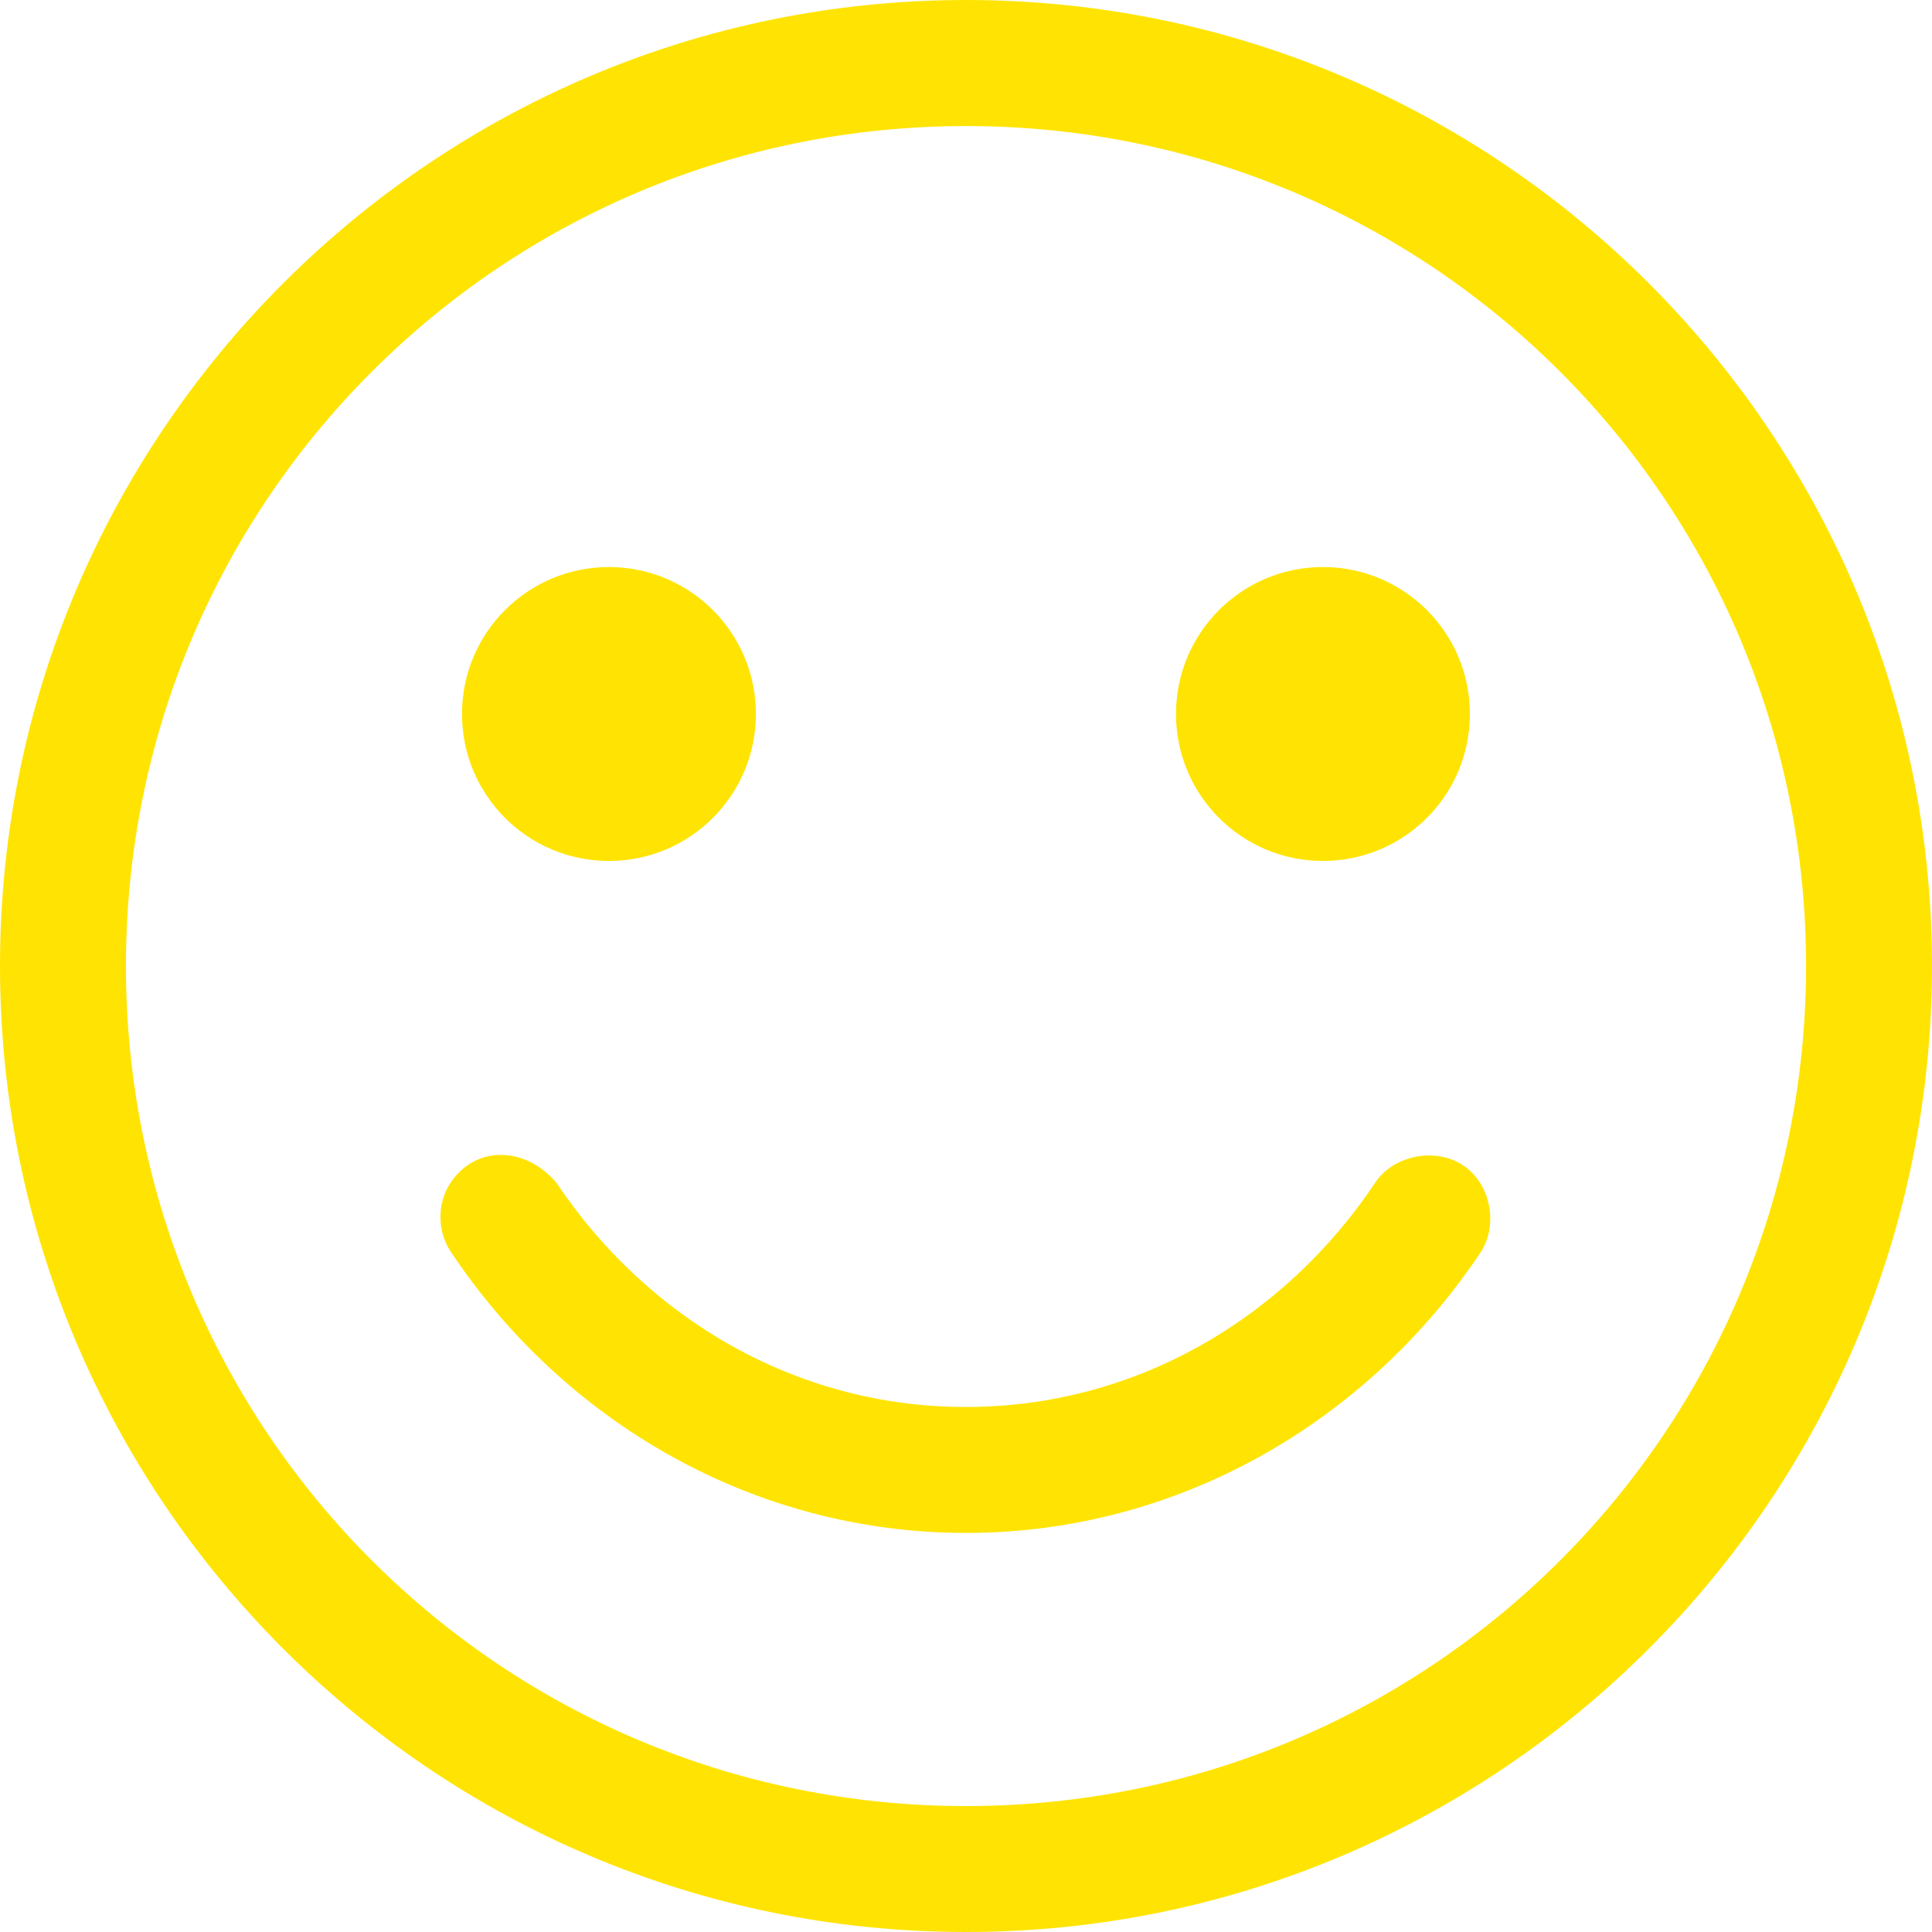
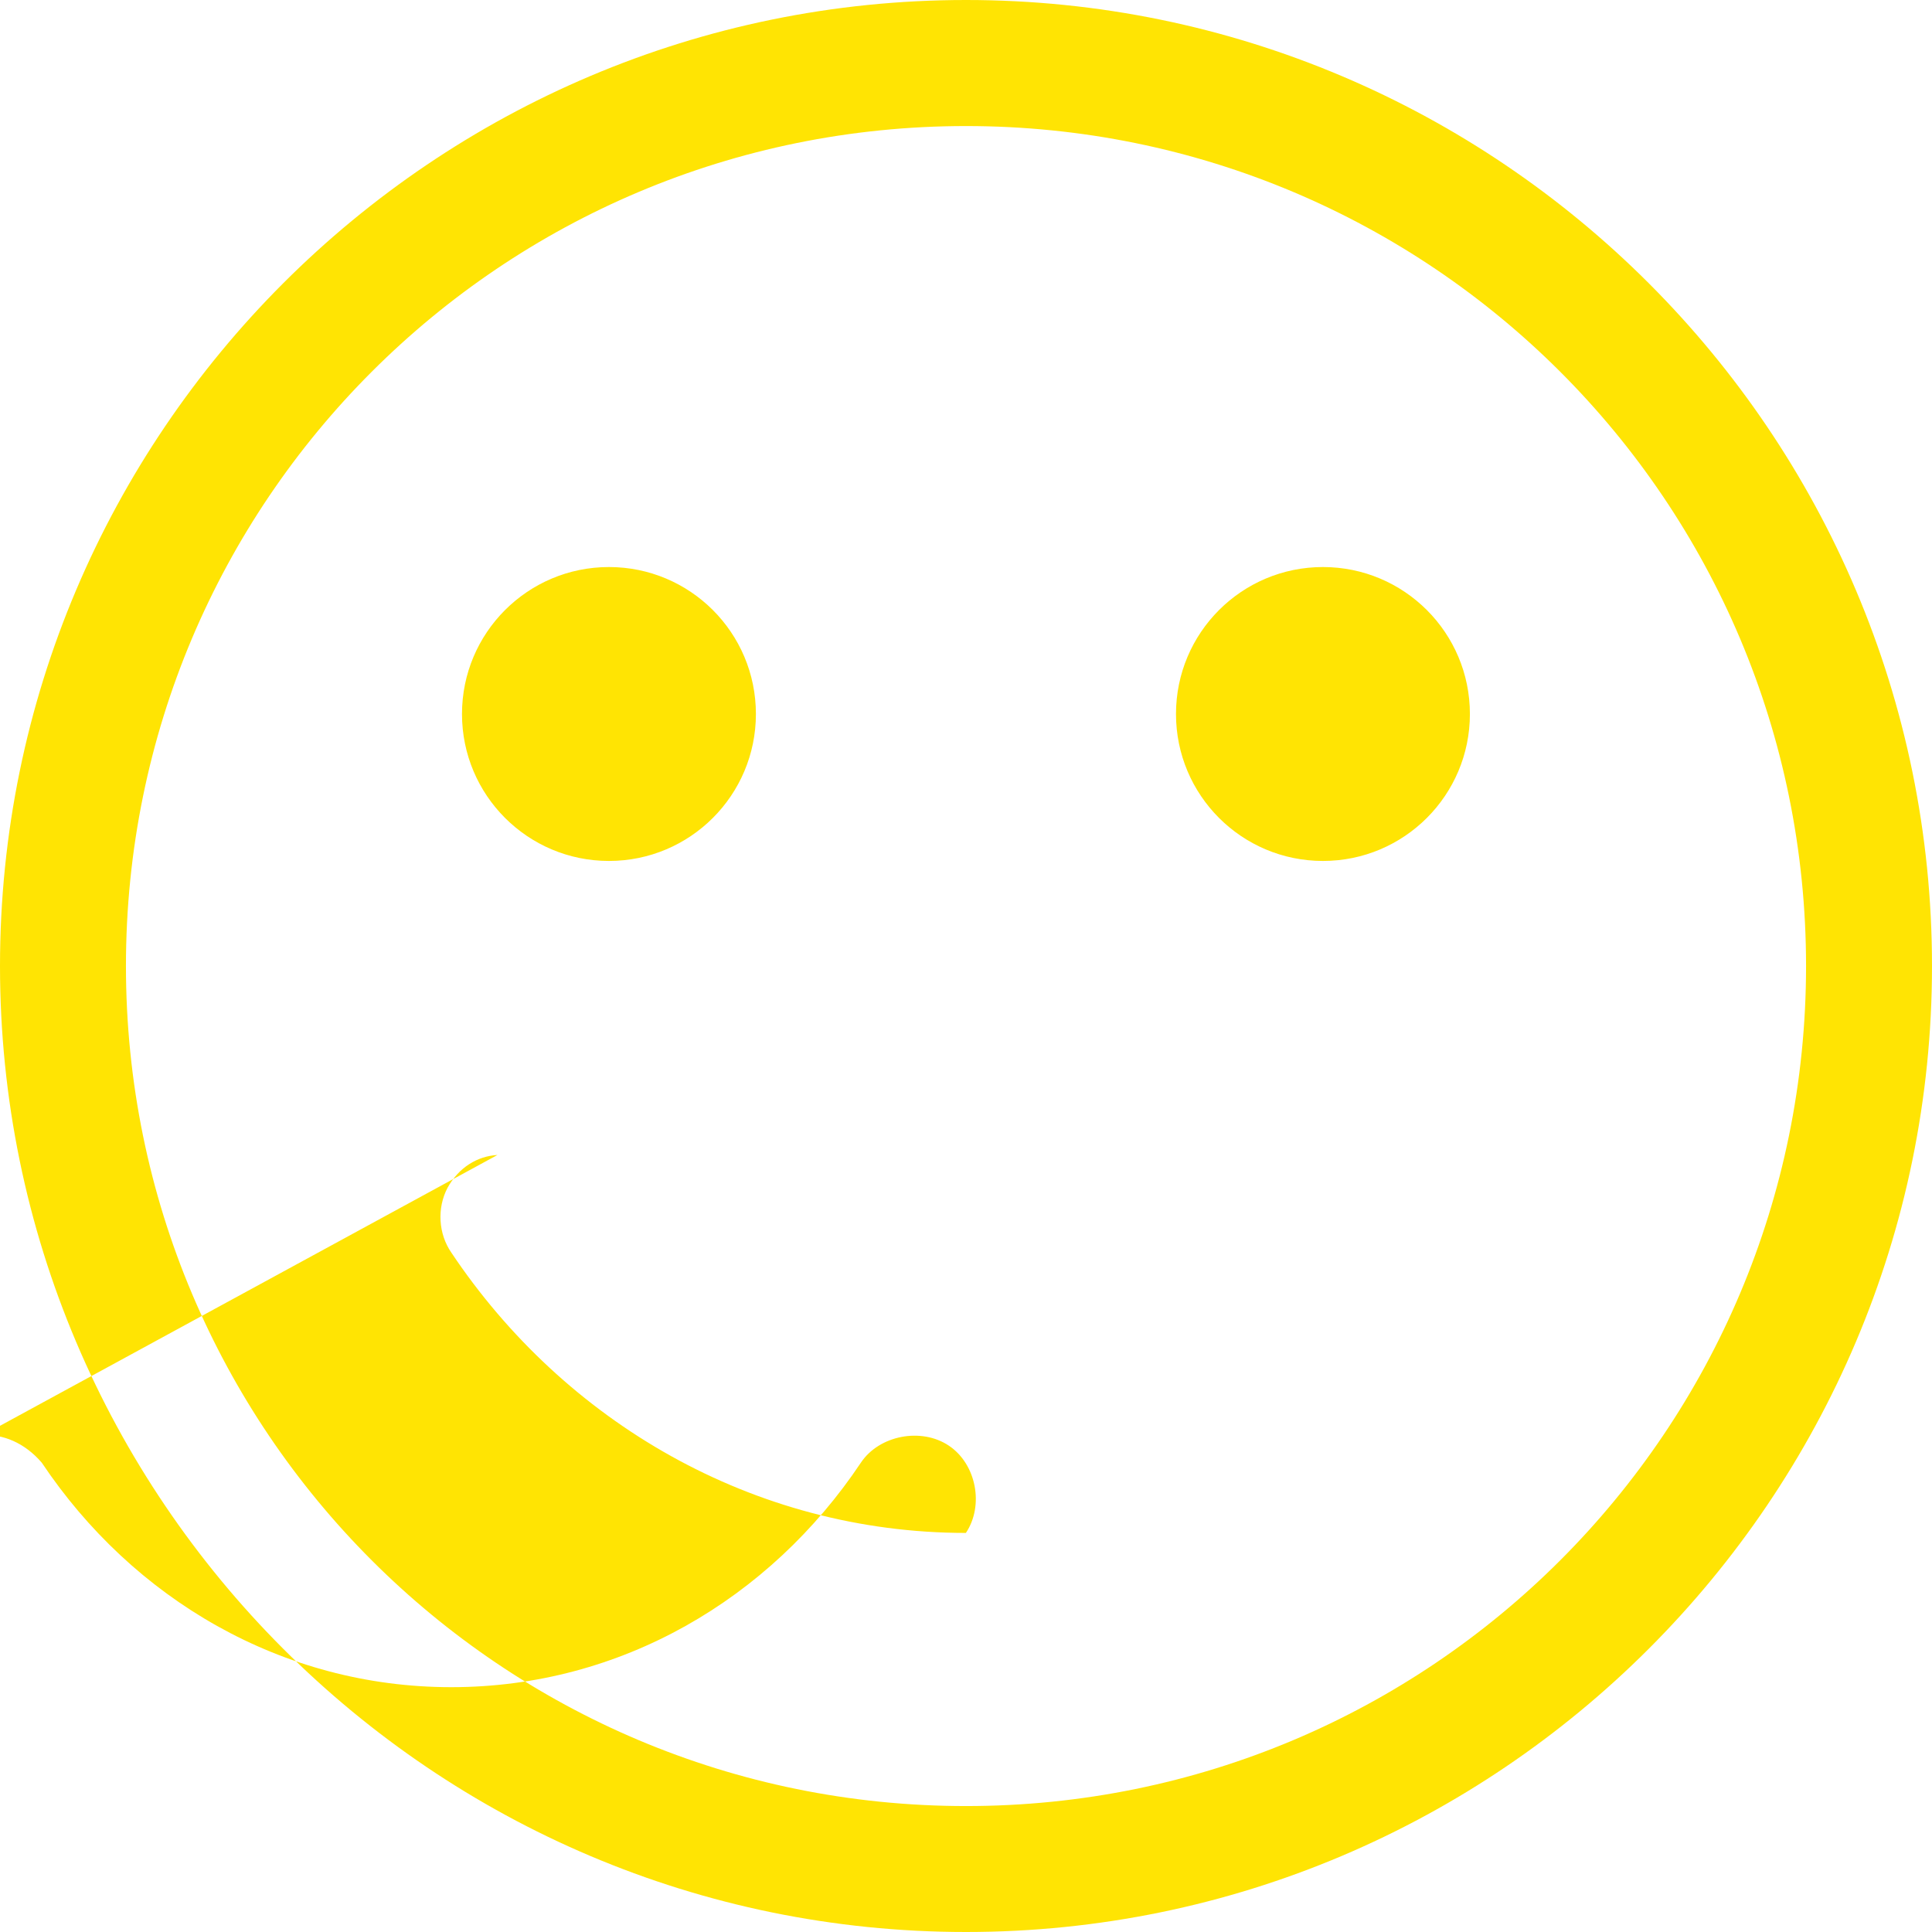
<svg xmlns="http://www.w3.org/2000/svg" id="a" viewBox="0 0 183 183">
-   <path d="M47.12,109.4c-1.92.11-3.67,1.19-4.73,3.11-1.01,1.92-.87,4.37.37,6.15,10.67,15.96,28.54,26.54,48.73,26.54s38.07-10.59,48.73-26.54c1.74-2.6.99-6.53-1.62-8.27-2.6-1.74-6.59-.99-8.33,1.62-8.61,12.89-22.74,21.26-38.79,21.26s-30.17-8.37-38.79-21.26c-1.62-1.89-3.68-2.72-5.59-2.61M125.31,53.71c-7.69,0-13.92,6.23-13.92,13.92s6.23,13.92,13.92,13.92,13.92-6.23,13.92-13.92-6.23-13.92-13.92-13.92M57.68,53.71c-7.69,0-13.92,6.23-13.92,13.92s6.23,13.92,13.92,13.92,13.92-6.23,13.92-13.92-6.23-13.92-13.92-13.92M91.5,11.94c44.01,0,79.57,35.55,79.57,79.56s-35.55,79.57-79.57,79.57S11.93,135.52,11.93,91.5,47.49,11.94,91.5,11.94M91.5,0C41.04,0,0,41.04,0,91.5s41.04,91.5,91.5,91.5,91.5-41.04,91.5-91.5S141.96,0,91.5,0" style="fill: #ffe403; stroke-width: 0px;" />
+   <path d="M47.12,109.4c-1.92.11-3.67,1.19-4.73,3.11-1.01,1.92-.87,4.37.37,6.15,10.67,15.96,28.54,26.54,48.73,26.54c1.74-2.6.99-6.53-1.62-8.27-2.6-1.74-6.59-.99-8.33,1.62-8.61,12.89-22.74,21.26-38.79,21.26s-30.17-8.37-38.79-21.26c-1.62-1.89-3.68-2.72-5.59-2.61M125.31,53.71c-7.69,0-13.92,6.23-13.92,13.92s6.23,13.92,13.92,13.92,13.92-6.23,13.92-13.92-6.23-13.92-13.92-13.92M57.68,53.71c-7.69,0-13.92,6.23-13.92,13.92s6.23,13.92,13.92,13.92,13.92-6.23,13.92-13.92-6.23-13.92-13.92-13.92M91.5,11.94c44.01,0,79.57,35.55,79.57,79.56s-35.55,79.57-79.57,79.57S11.93,135.52,11.93,91.5,47.49,11.94,91.5,11.94M91.5,0C41.04,0,0,41.04,0,91.5s41.04,91.5,91.5,91.5,91.5-41.04,91.5-91.5S141.96,0,91.5,0" style="fill: #ffe403; stroke-width: 0px;" />
</svg>